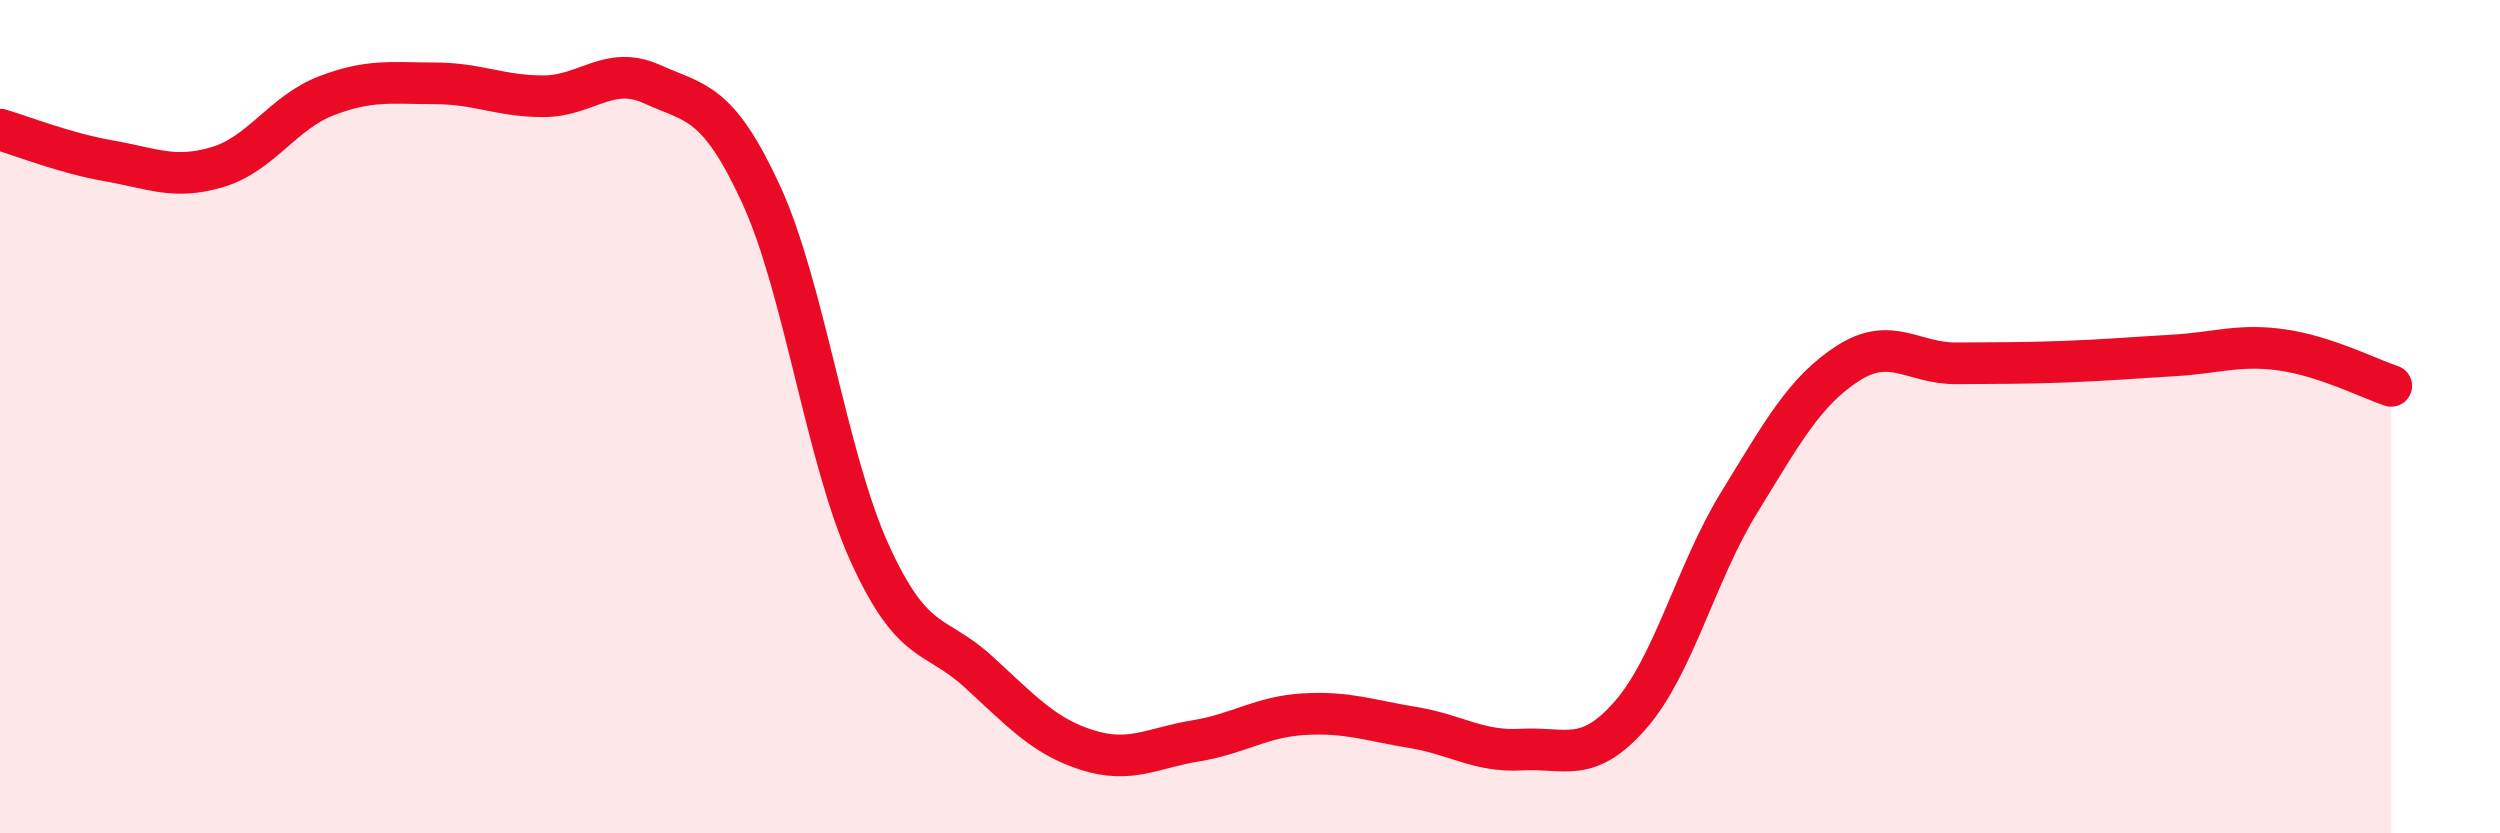
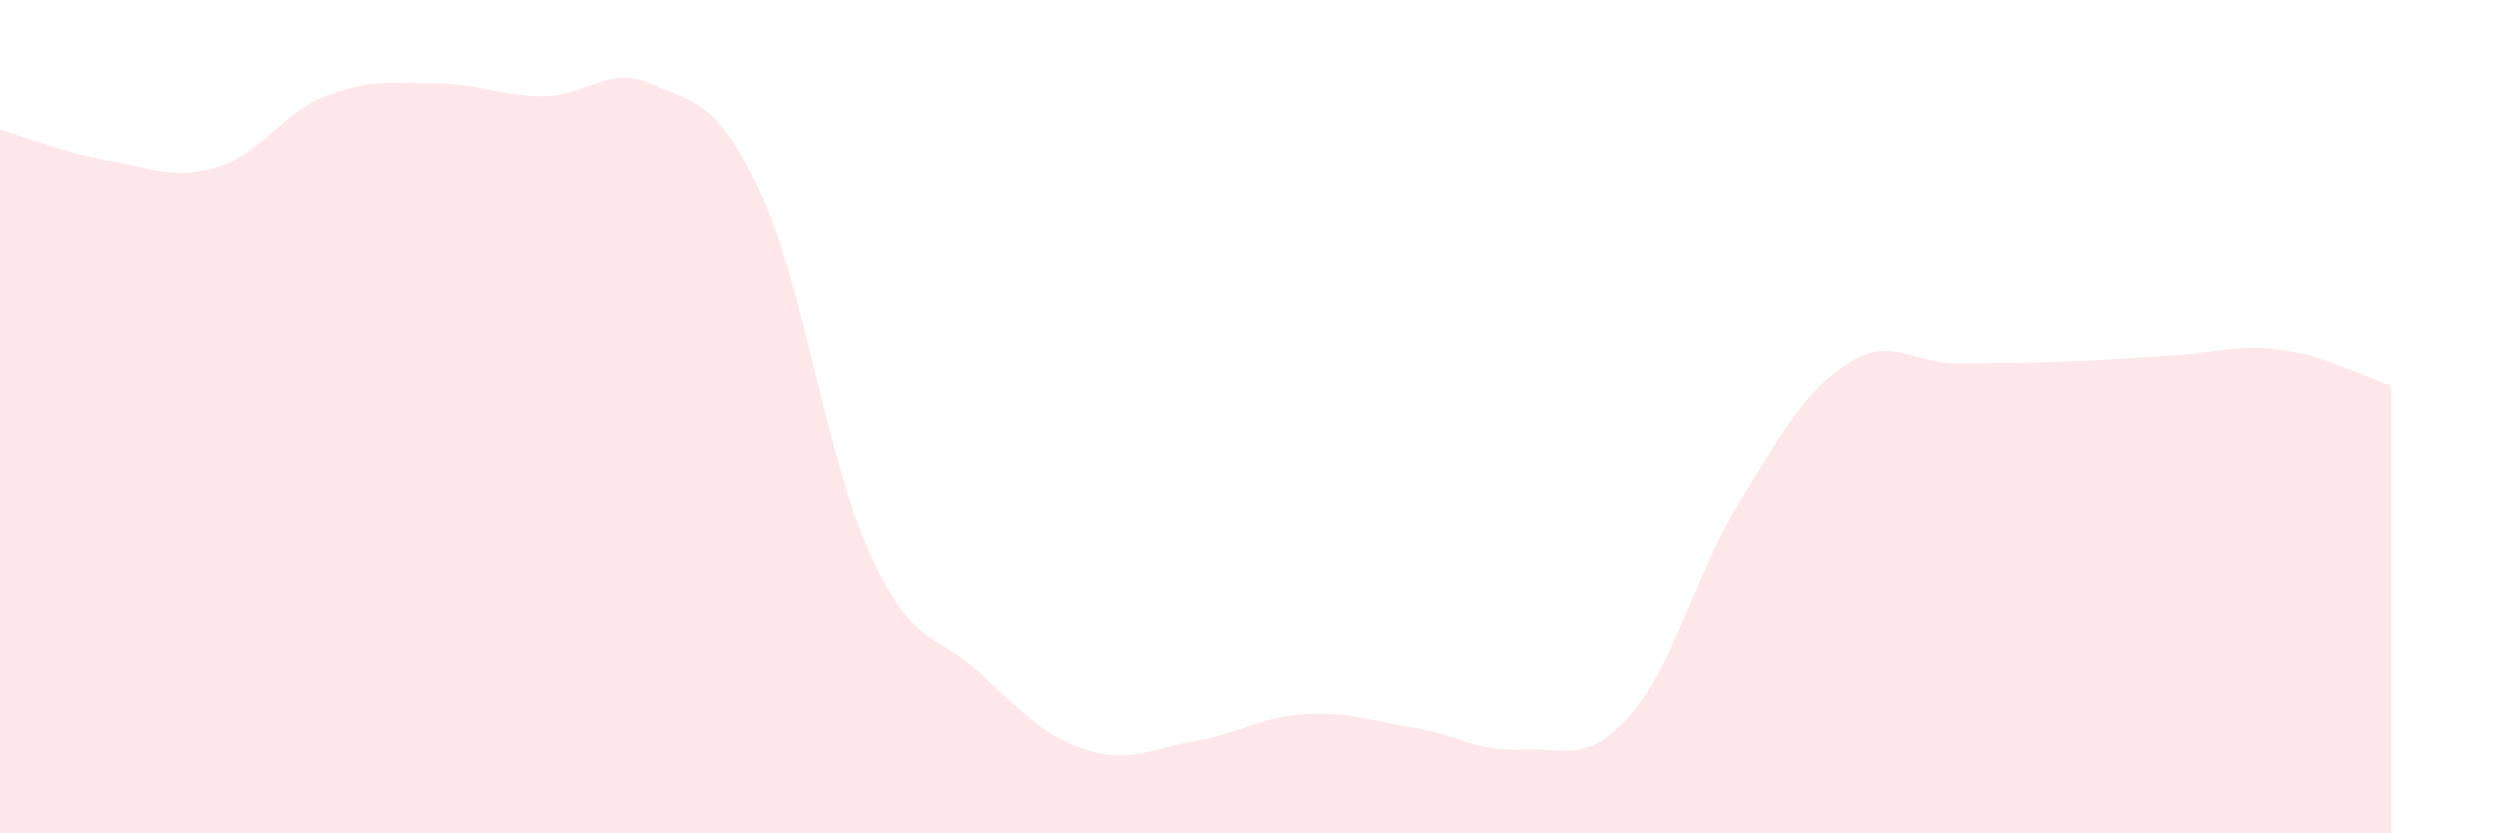
<svg xmlns="http://www.w3.org/2000/svg" width="60" height="20" viewBox="0 0 60 20">
  <path d="M 0,3.11 C 0.52,3.26 1.57,3.68 2.61,3.86 C 3.65,4.04 4.18,4.32 5.22,4.01 C 6.26,3.7 6.79,2.7 7.83,2.3 C 8.87,1.9 9.39,2 10.43,2 C 11.47,2 12,2.31 13.04,2.31 C 14.08,2.31 14.61,1.55 15.65,2.02 C 16.69,2.49 17.22,2.4 18.26,4.65 C 19.3,6.9 19.83,10.98 20.87,13.27 C 21.91,15.56 22.44,15.17 23.48,16.12 C 24.52,17.07 25.05,17.67 26.09,18 C 27.13,18.33 27.66,17.95 28.7,17.78 C 29.74,17.61 30.26,17.2 31.3,17.14 C 32.34,17.08 32.87,17.29 33.91,17.46 C 34.95,17.63 35.48,18.05 36.52,17.99 C 37.56,17.93 38.09,18.35 39.13,17.16 C 40.17,15.97 40.7,13.75 41.74,12.06 C 42.78,10.37 43.31,9.39 44.35,8.72 C 45.39,8.05 45.92,8.73 46.96,8.72 C 48,8.71 48.53,8.72 49.57,8.68 C 50.61,8.64 51.13,8.59 52.17,8.53 C 53.21,8.47 53.74,8.25 54.78,8.4 C 55.82,8.55 56.87,9.09 57.39,9.26L57.39 20L0 20Z" fill="#EB0A25" opacity="0.1" stroke-linecap="round" stroke-linejoin="round" />
-   <path d="M 0,3.11 C 0.52,3.26 1.57,3.68 2.61,3.86 C 3.65,4.04 4.18,4.32 5.22,4.01 C 6.26,3.7 6.79,2.7 7.83,2.3 C 8.87,1.9 9.39,2 10.43,2 C 11.47,2 12,2.31 13.04,2.31 C 14.08,2.31 14.61,1.55 15.65,2.02 C 16.69,2.49 17.22,2.4 18.26,4.65 C 19.3,6.9 19.83,10.98 20.87,13.27 C 21.91,15.56 22.44,15.17 23.48,16.12 C 24.52,17.07 25.05,17.67 26.09,18 C 27.13,18.33 27.66,17.95 28.7,17.78 C 29.74,17.61 30.26,17.2 31.3,17.14 C 32.34,17.08 32.87,17.29 33.91,17.46 C 34.95,17.63 35.48,18.05 36.52,17.99 C 37.56,17.93 38.09,18.35 39.13,17.16 C 40.17,15.97 40.7,13.75 41.74,12.06 C 42.78,10.37 43.31,9.39 44.35,8.72 C 45.39,8.05 45.92,8.73 46.96,8.72 C 48,8.71 48.53,8.72 49.57,8.68 C 50.61,8.64 51.13,8.59 52.17,8.53 C 53.21,8.47 53.74,8.25 54.78,8.4 C 55.82,8.55 56.87,9.09 57.39,9.26" stroke="#EB0A25" stroke-width="1" fill="none" stroke-linecap="round" stroke-linejoin="round" />
</svg>